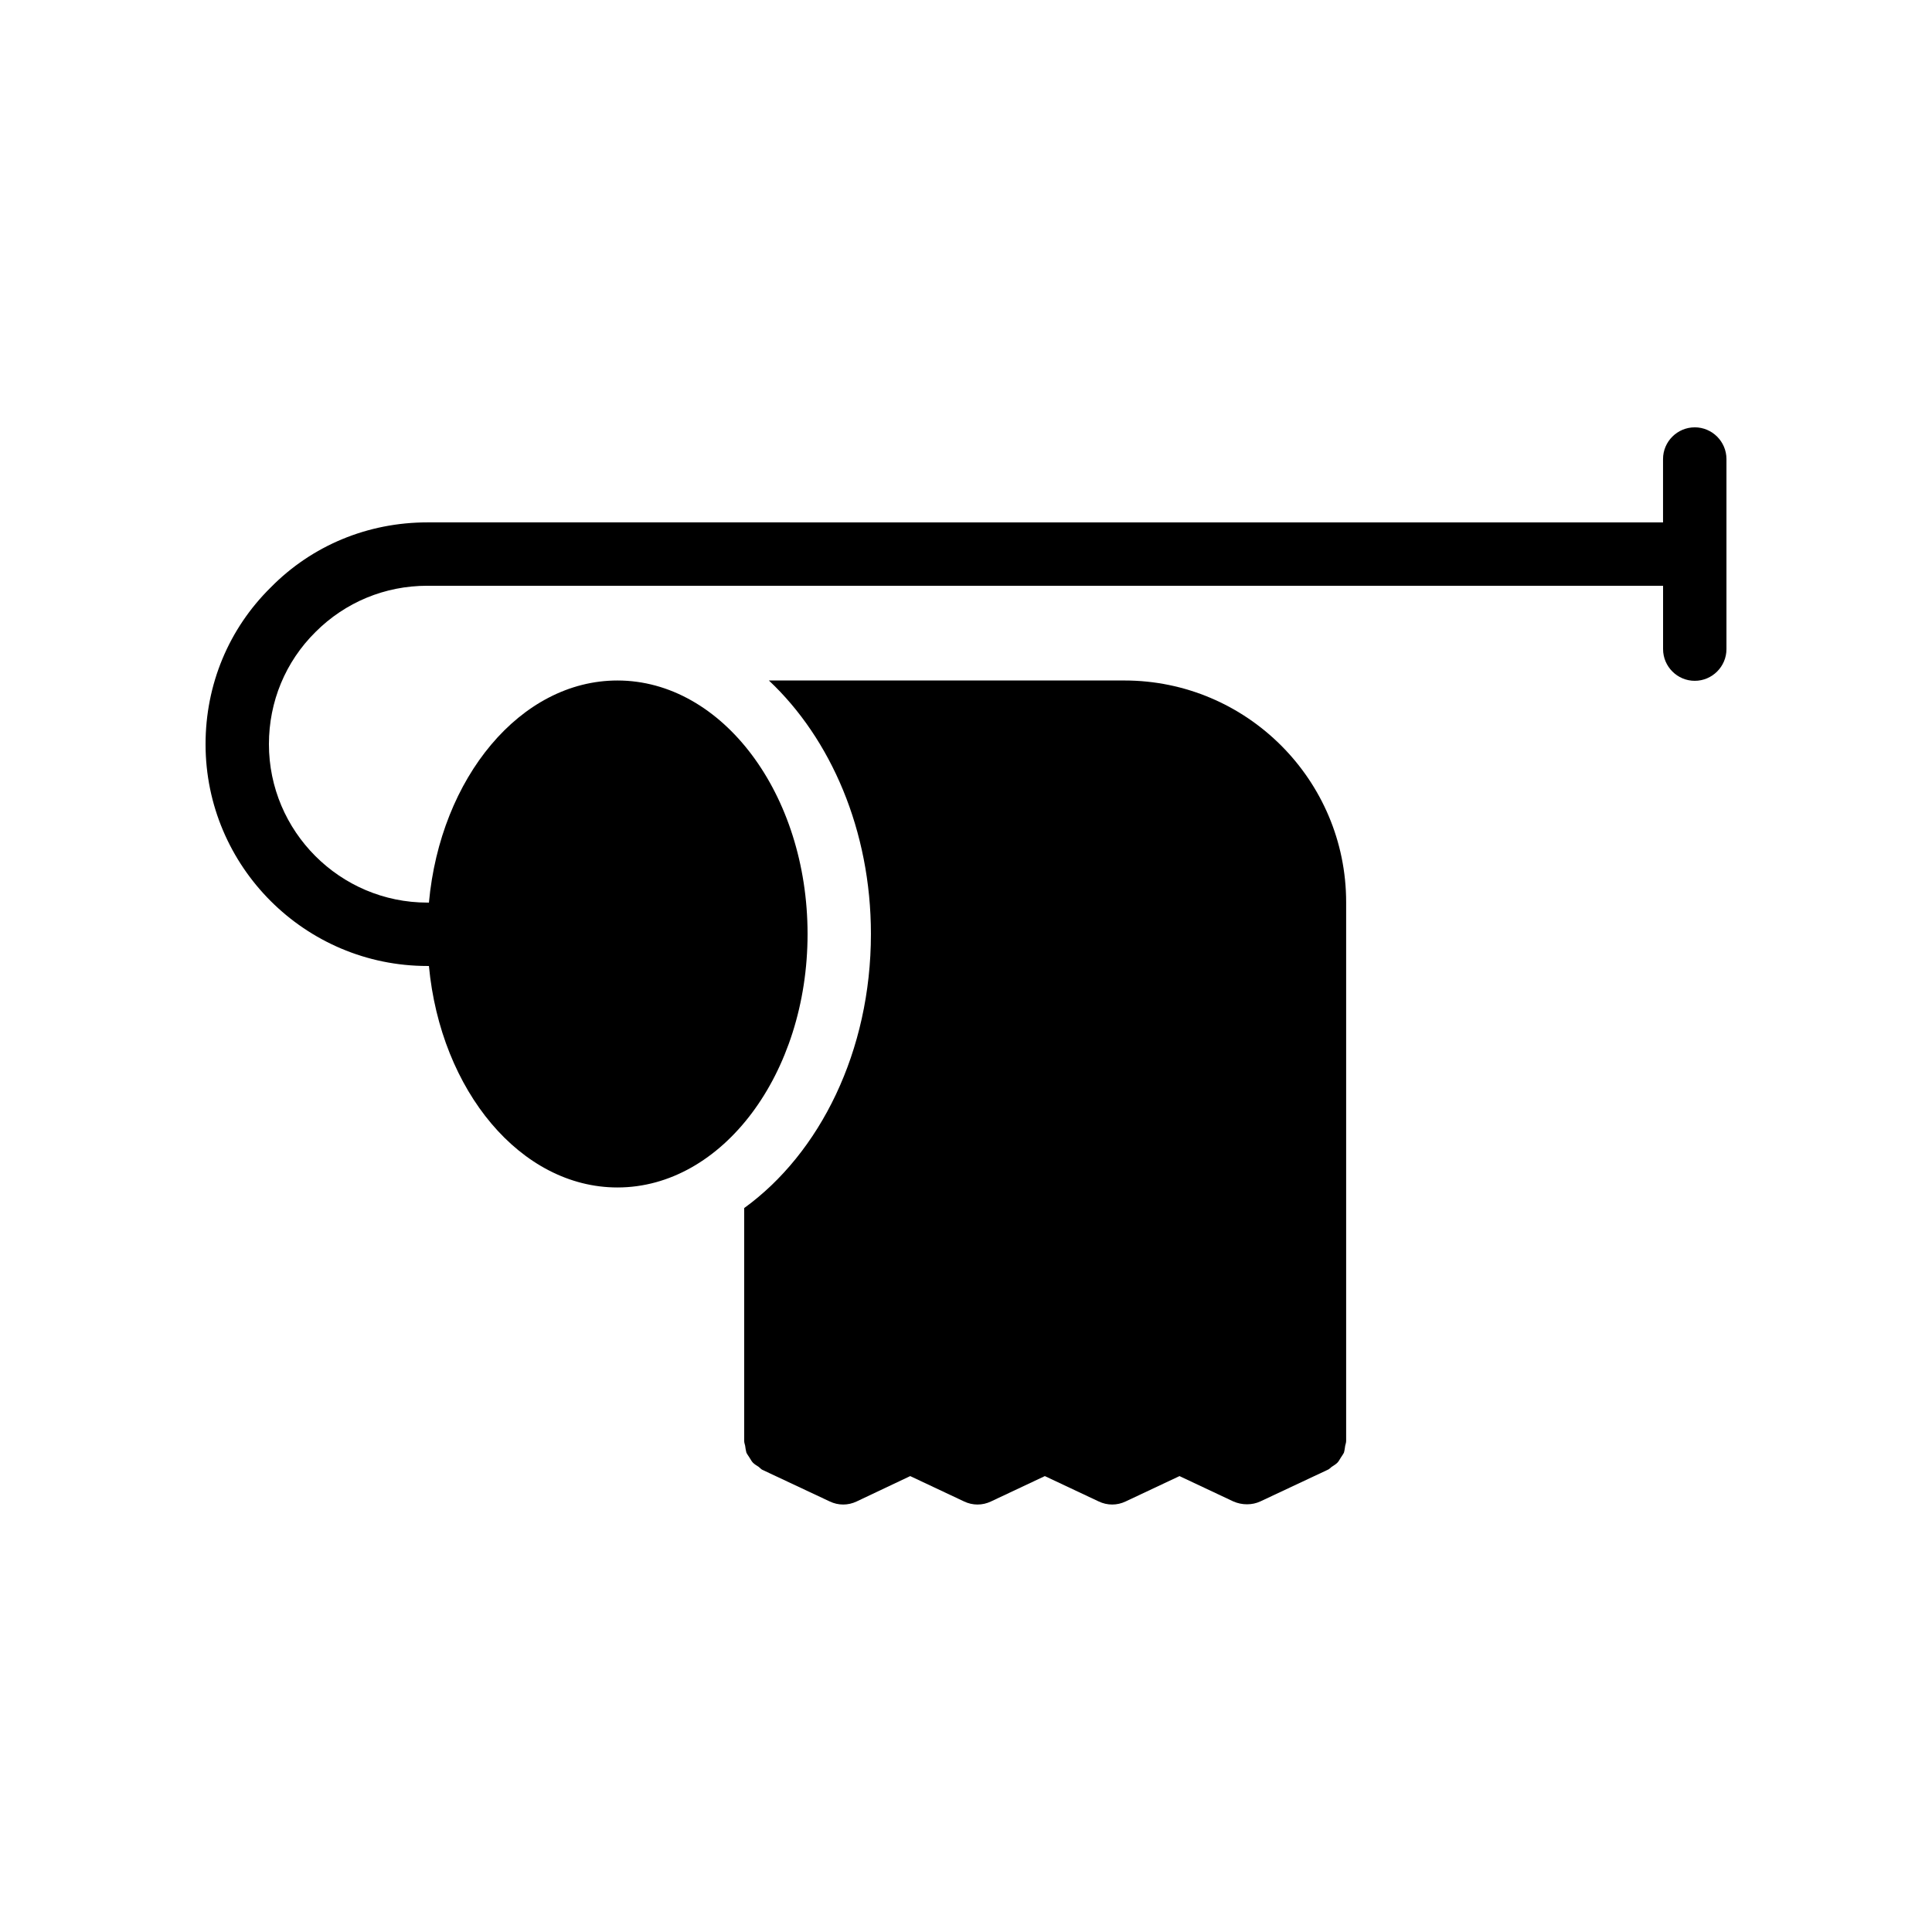
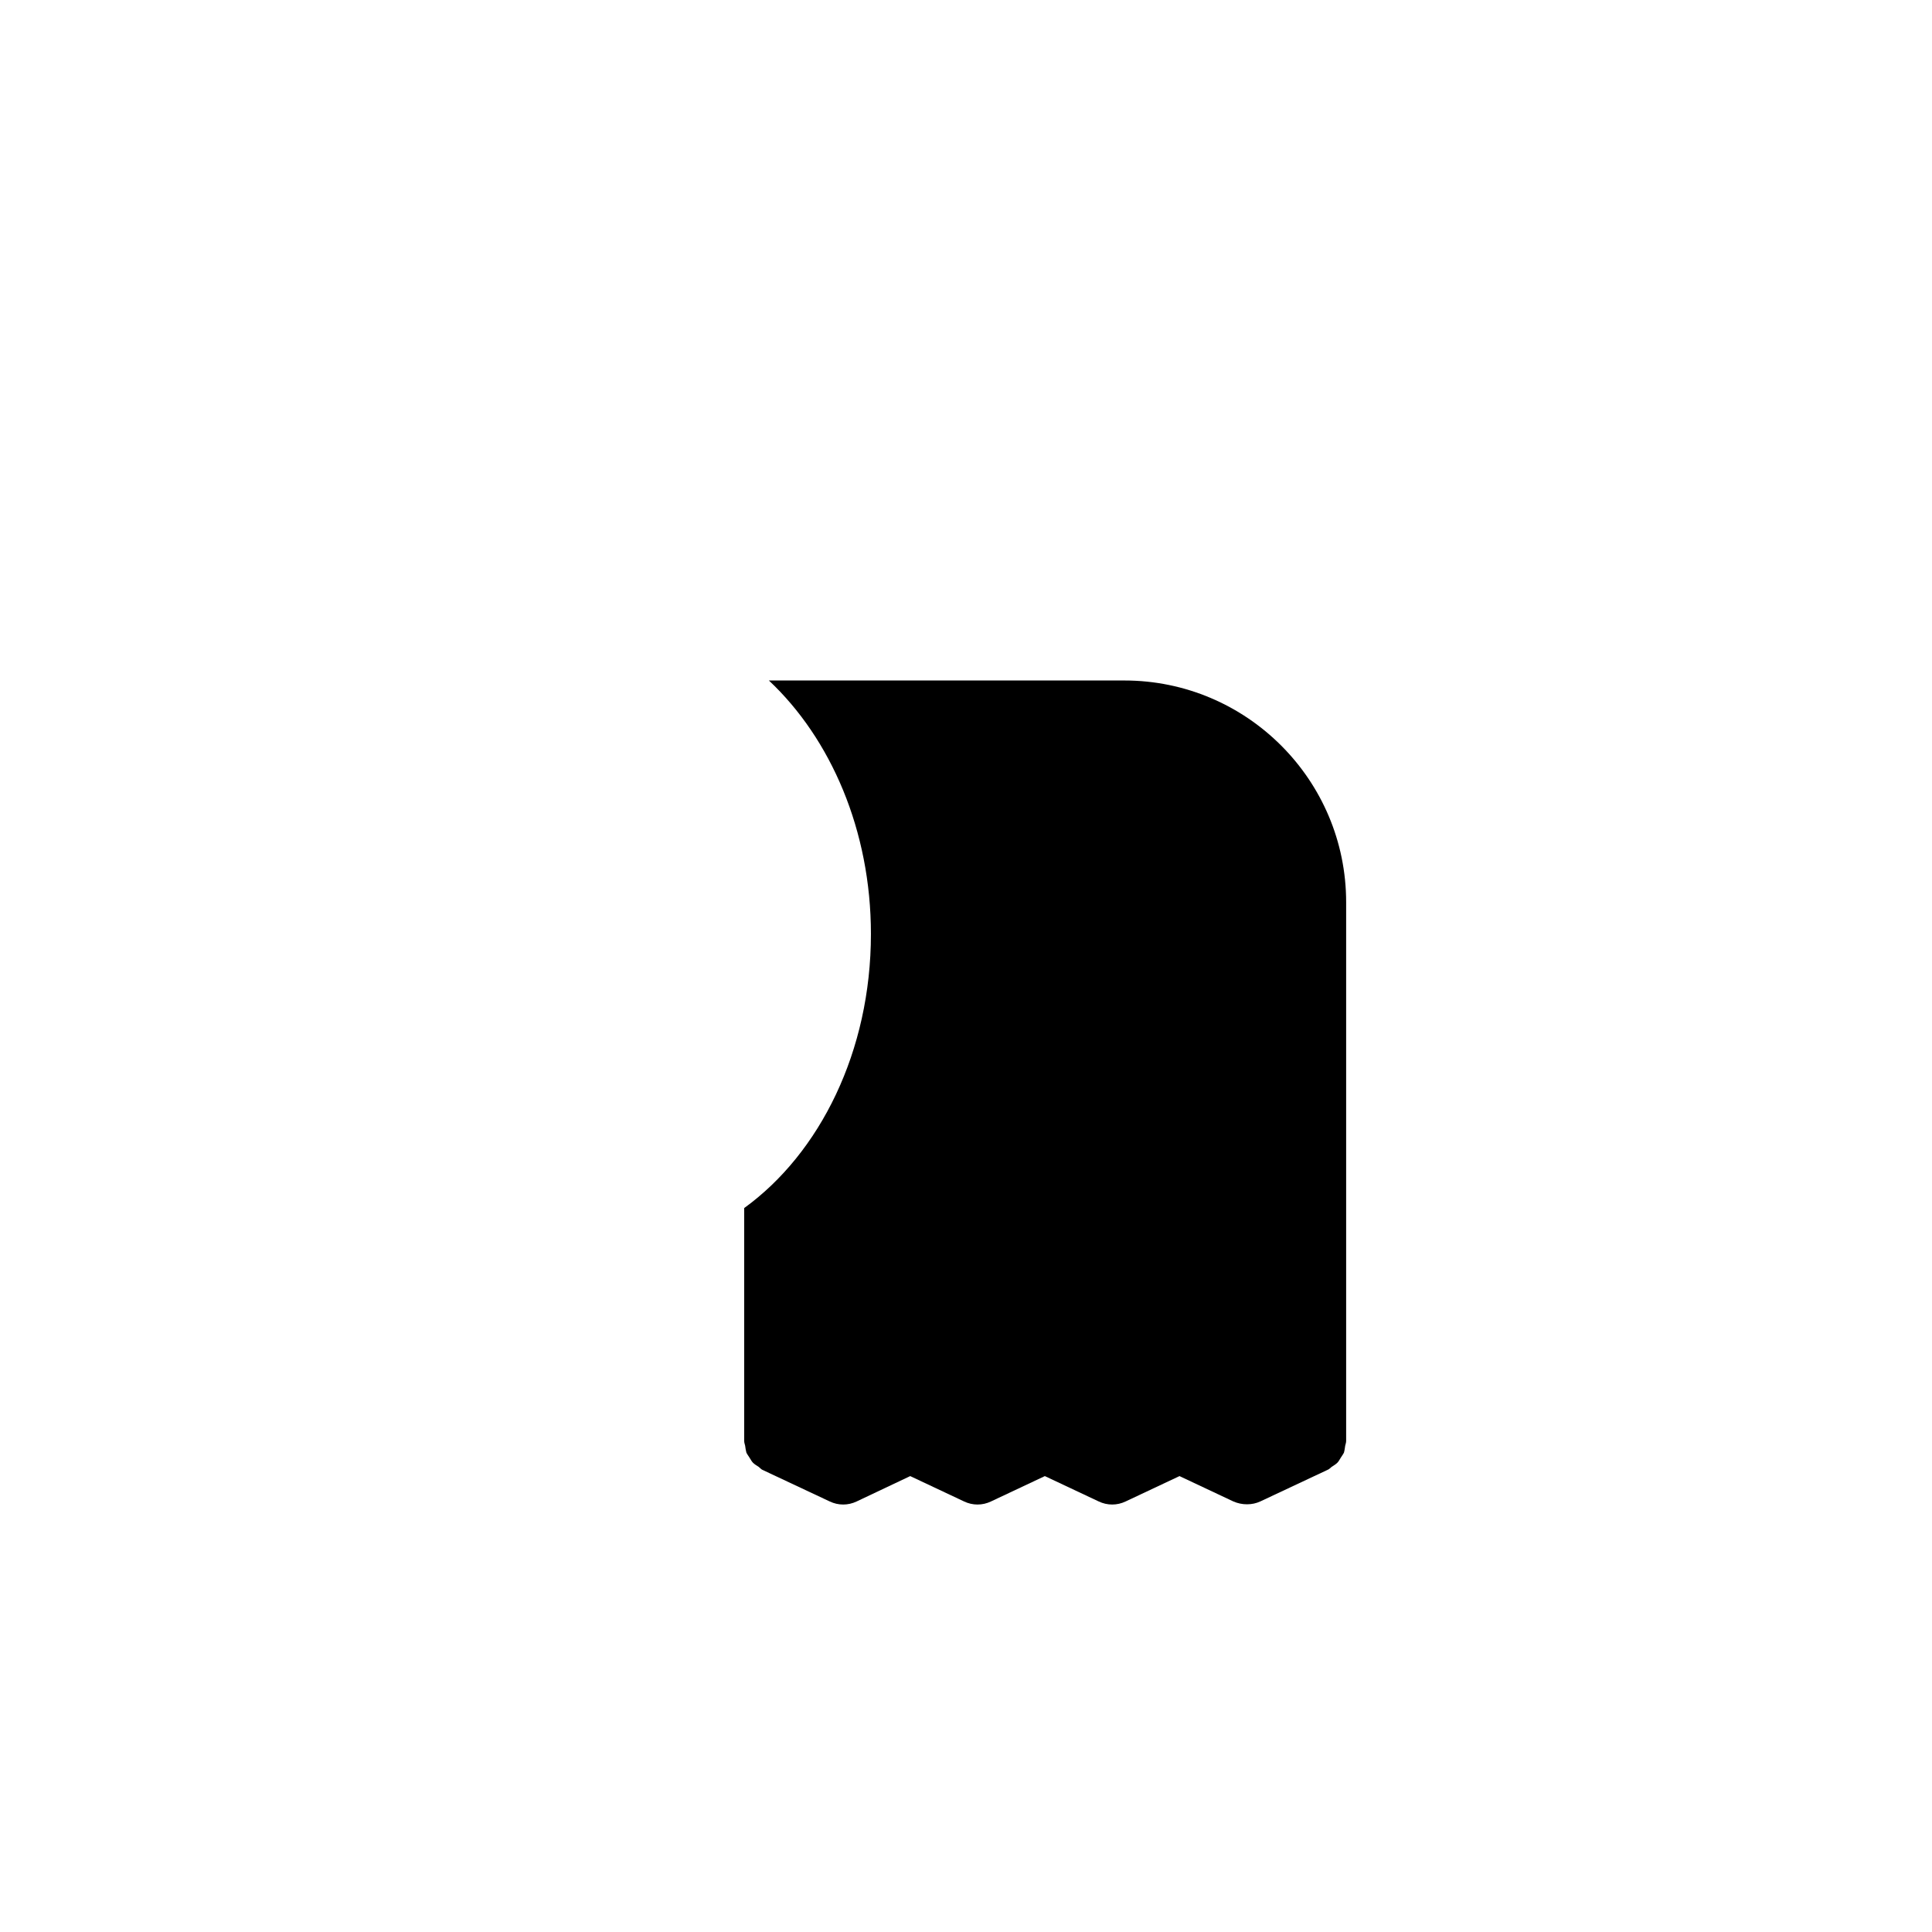
<svg xmlns="http://www.w3.org/2000/svg" fill="#000000" width="800px" height="800px" version="1.1" viewBox="144 144 512 512">
  <g>
-     <path d="m593.12 257.25c-4.617 0-8.398 3.777-8.398 8.398v16.793l-327.47-0.004c-15.785 0-30.562 6.129-41.48 17.215-11.168 11-17.297 25.777-17.297 41.566 0 32.41 26.367 58.777 58.777 58.777h0.418c3.106 33.082 24.352 58.695 49.961 58.695 27.793 0 50.383-30.145 50.383-67.176s-22.586-67.176-50.383-67.176c-25.695 0-46.938 25.777-49.961 58.863l-0.418-0.004c-23.176 0-41.984-18.895-41.984-41.984 0-11.25 4.367-21.832 12.344-29.727 7.891-7.891 18.387-12.254 29.641-12.254h327.48v16.793c0 4.617 3.777 8.398 8.398 8.398 4.617 0 8.398-3.777 8.398-8.398v-50.383c-0.004-4.617-3.785-8.395-8.402-8.395z" />
    <path d="m441.98 324.34h-94.215c16.375 15.367 27.039 39.719 27.039 67.176 0 31.066-13.52 58.105-33.586 72.633v61.715c0 0.504 0.168 0.84 0.25 1.258 0.082 0.586 0.168 1.258 0.336 1.848 0.25 0.504 0.586 0.922 0.84 1.344 0.336 0.504 0.504 0.922 0.922 1.344 0.418 0.418 1.008 0.754 1.512 1.09 0.336 0.25 0.586 0.586 0.922 0.754l17.887 8.398c2.266 1.09 4.871 1.09 7.137 0l14.191-6.719 14.273 6.719c2.266 1.09 4.871 1.09 7.137 0l14.273-6.719 14.273 6.719c2.266 1.09 4.871 1.09 7.137 0l14.273-6.719 14.273 6.719c1.176 0.504 2.352 0.754 3.609 0.754s2.434-0.25 3.527-0.754l17.887-8.398c0.418-0.168 0.672-0.504 1.008-0.754 0.504-0.336 1.09-0.672 1.512-1.09 0.418-0.418 0.586-0.84 0.922-1.344 0.25-0.418 0.586-0.84 0.84-1.344 0.168-0.586 0.25-1.258 0.336-1.848 0.082-0.418 0.25-0.754 0.25-1.258v-142.75c0.012-32.41-26.355-58.777-58.766-58.777z" />
  </g>
</svg>